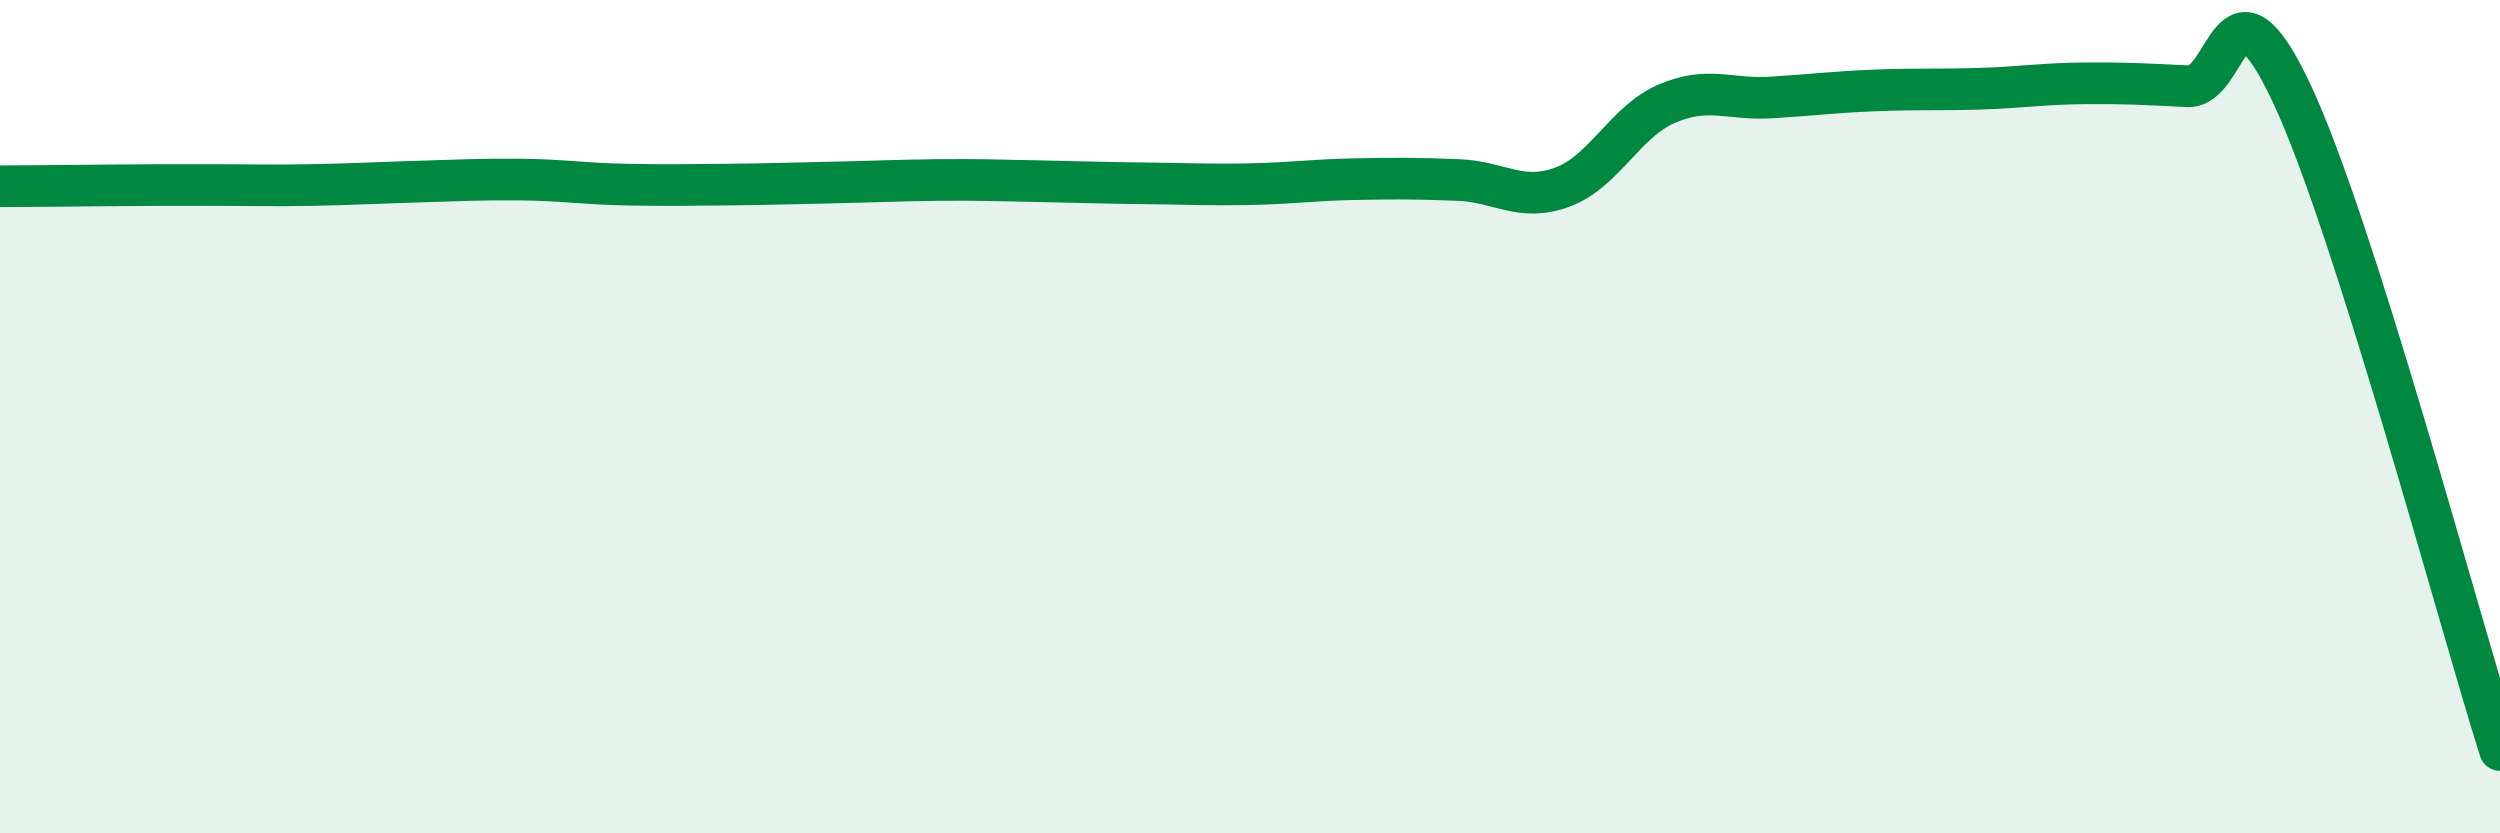
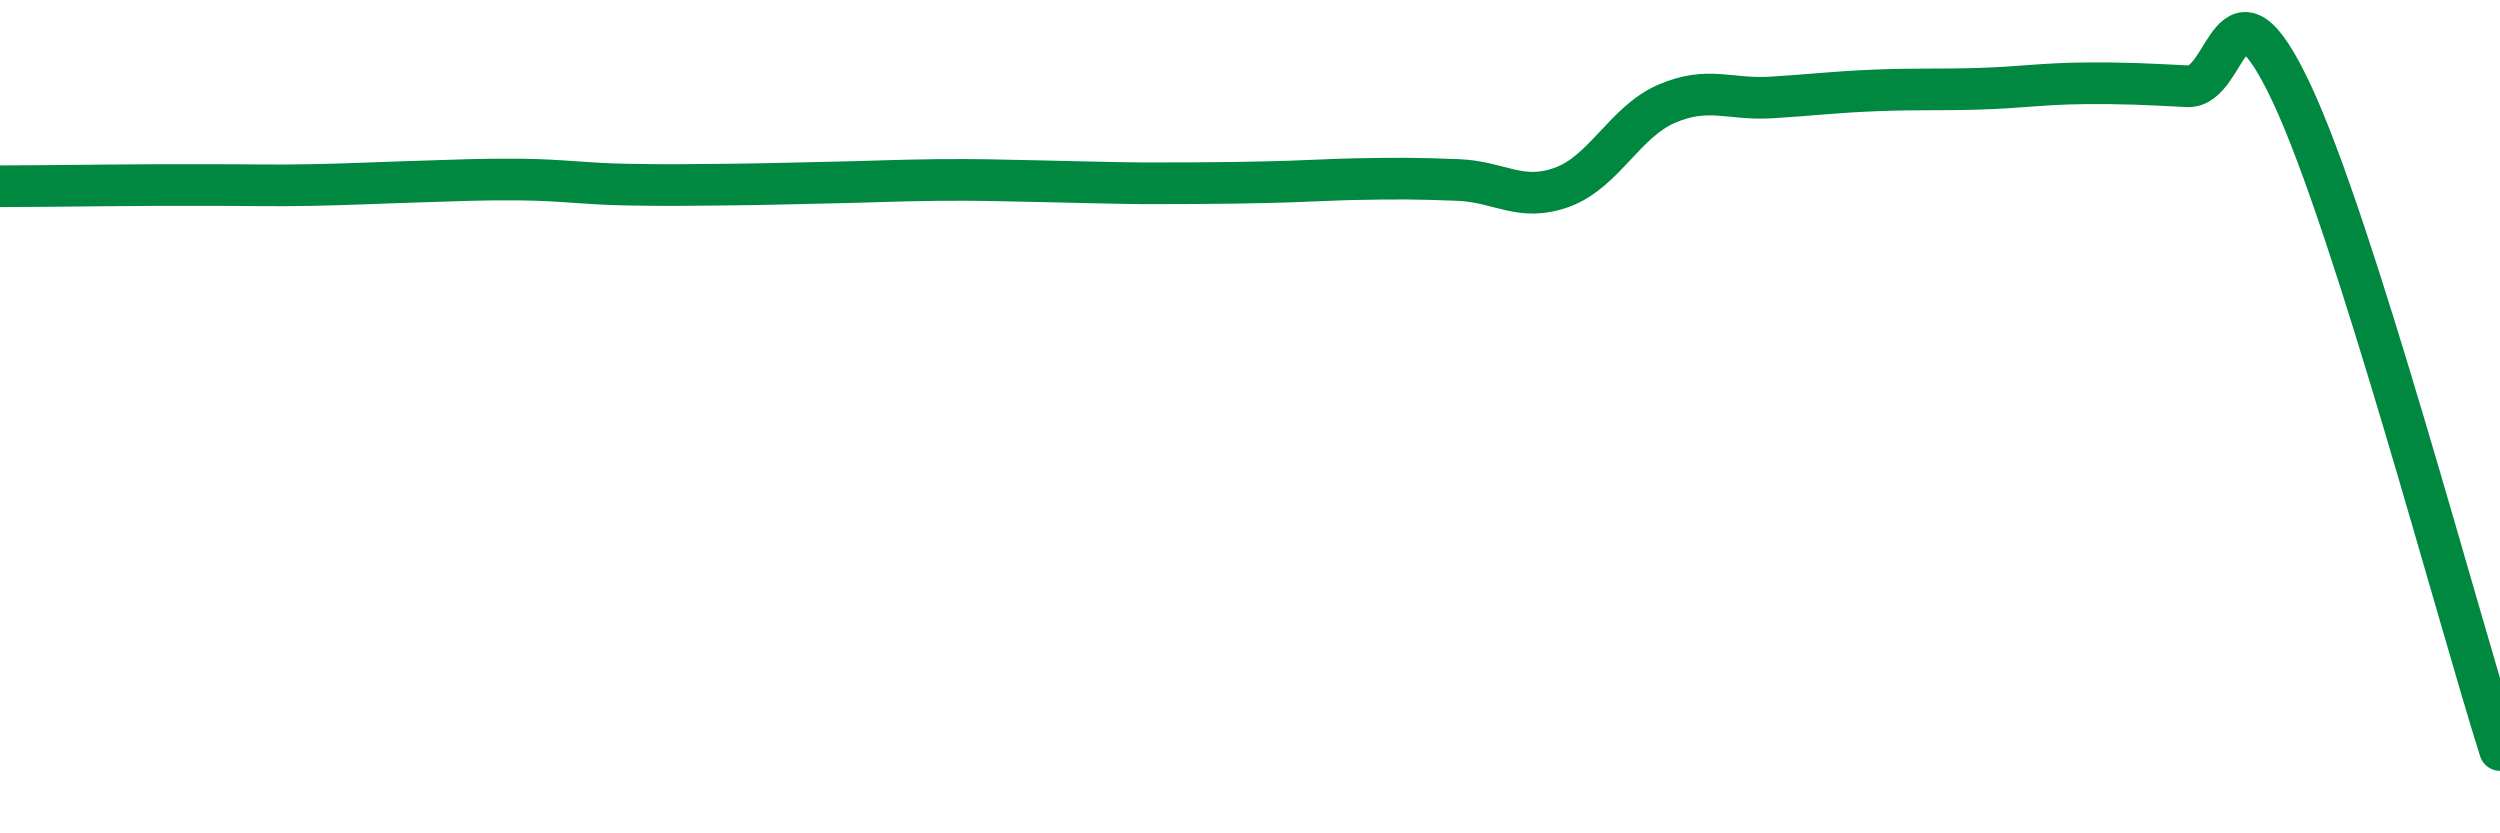
<svg xmlns="http://www.w3.org/2000/svg" width="60" height="20" viewBox="0 0 60 20">
-   <path d="M 0,4.47 C 0.5,4.47 1.5,4.46 2.5,4.45 C 3.5,4.44 4,4.44 5,4.44 C 6,4.44 6.5,4.46 7.5,4.44 C 8.5,4.42 9,4.39 10,4.36 C 11,4.33 11.5,4.3 12.5,4.31 C 13.5,4.32 14,4.41 15,4.43 C 16,4.45 16.5,4.44 17.5,4.43 C 18.5,4.42 19,4.4 20,4.38 C 21,4.36 21.5,4.33 22.5,4.32 C 23.5,4.31 24,4.33 25,4.35 C 26,4.37 26.5,4.39 27.5,4.4 C 28.5,4.41 29,4.44 30,4.42 C 31,4.4 31.5,4.32 32.5,4.3 C 33.5,4.28 34,4.28 35,4.32 C 36,4.36 36.5,4.86 37.5,4.49 C 38.5,4.12 39,2.92 40,2.49 C 41,2.06 41.5,2.4 42.5,2.34 C 43.5,2.28 44,2.21 45,2.17 C 46,2.13 46.5,2.16 47.5,2.13 C 48.5,2.1 49,2.01 50,2 C 51,1.99 51.5,2.02 52.5,2.07 C 53.5,2.12 53.5,-0.95 55,2.24 C 56.5,5.43 59,14.85 60,18L60 20L0 20Z" fill="#008740" opacity="0.1" stroke-linecap="round" stroke-linejoin="round" />
-   <path d="M 0,4.47 C 0.5,4.47 1.5,4.46 2.5,4.45 C 3.5,4.44 4,4.44 5,4.44 C 6,4.44 6.5,4.46 7.5,4.44 C 8.5,4.42 9,4.39 10,4.36 C 11,4.33 11.5,4.3 12.5,4.31 C 13.5,4.32 14,4.41 15,4.43 C 16,4.45 16.5,4.44 17.5,4.43 C 18.5,4.42 19,4.4 20,4.38 C 21,4.36 21.5,4.33 22.5,4.32 C 23.5,4.31 24,4.33 25,4.35 C 26,4.37 26.5,4.39 27.5,4.4 C 28.5,4.41 29,4.44 30,4.42 C 31,4.4 31.5,4.32 32.5,4.3 C 33.5,4.28 34,4.28 35,4.32 C 36,4.36 36.5,4.86 37.5,4.49 C 38.5,4.12 39,2.92 40,2.49 C 41,2.06 41.5,2.4 42.5,2.34 C 43.5,2.28 44,2.21 45,2.17 C 46,2.13 46.5,2.16 47.5,2.13 C 48.5,2.1 49,2.01 50,2 C 51,1.99 51.5,2.02 52.5,2.07 C 53.5,2.12 53.5,-0.95 55,2.24 C 56.5,5.43 59,14.85 60,18" stroke="#008740" stroke-width="1" fill="none" stroke-linecap="round" stroke-linejoin="round" />
+   <path d="M 0,4.47 C 0.5,4.47 1.5,4.46 2.5,4.45 C 3.5,4.44 4,4.44 5,4.44 C 6,4.44 6.5,4.46 7.5,4.44 C 8.5,4.42 9,4.39 10,4.36 C 11,4.33 11.5,4.3 12.5,4.31 C 13.5,4.32 14,4.41 15,4.43 C 16,4.45 16.5,4.44 17.5,4.43 C 18.5,4.42 19,4.4 20,4.38 C 21,4.36 21.5,4.33 22.5,4.32 C 23.5,4.31 24,4.33 25,4.35 C 26,4.37 26.5,4.39 27.5,4.4 C 31,4.4 31.5,4.32 32.5,4.3 C 33.5,4.28 34,4.28 35,4.32 C 36,4.36 36.5,4.86 37.5,4.49 C 38.5,4.12 39,2.92 40,2.49 C 41,2.06 41.5,2.4 42.5,2.34 C 43.5,2.28 44,2.21 45,2.17 C 46,2.13 46.5,2.16 47.5,2.13 C 48.5,2.1 49,2.01 50,2 C 51,1.99 51.5,2.02 52.5,2.07 C 53.5,2.12 53.5,-0.95 55,2.24 C 56.5,5.43 59,14.85 60,18" stroke="#008740" stroke-width="1" fill="none" stroke-linecap="round" stroke-linejoin="round" />
</svg>